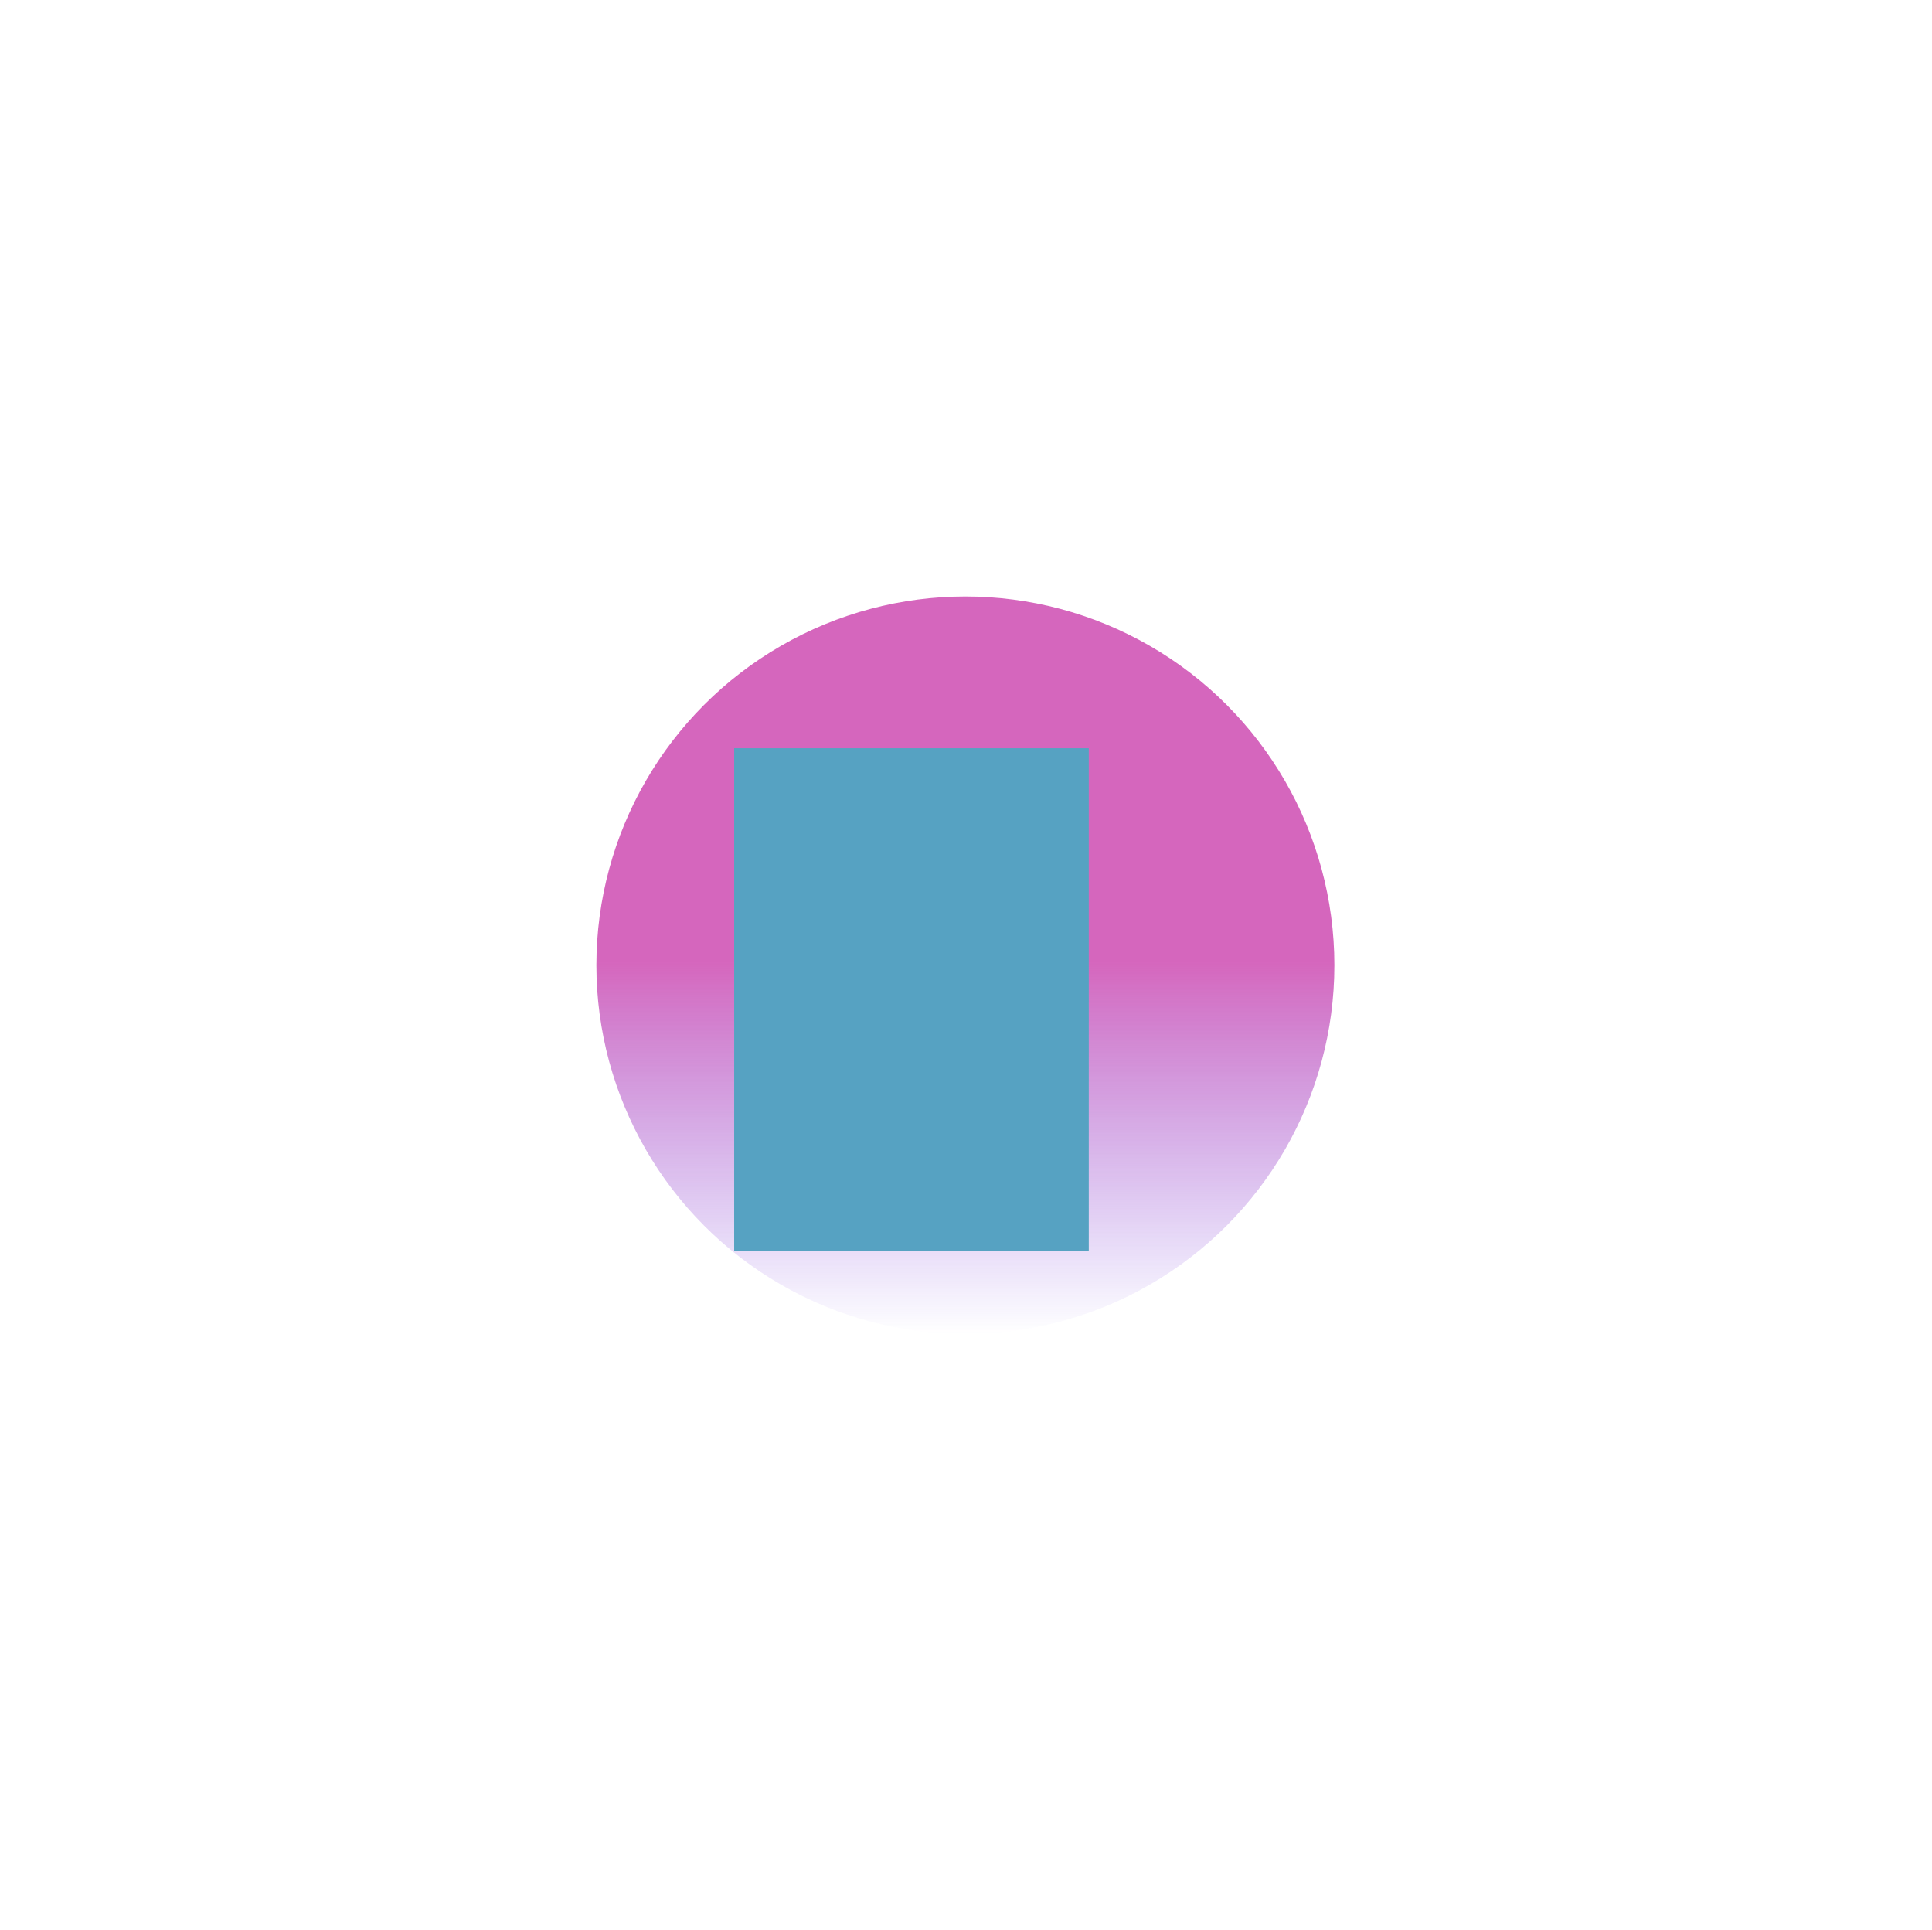
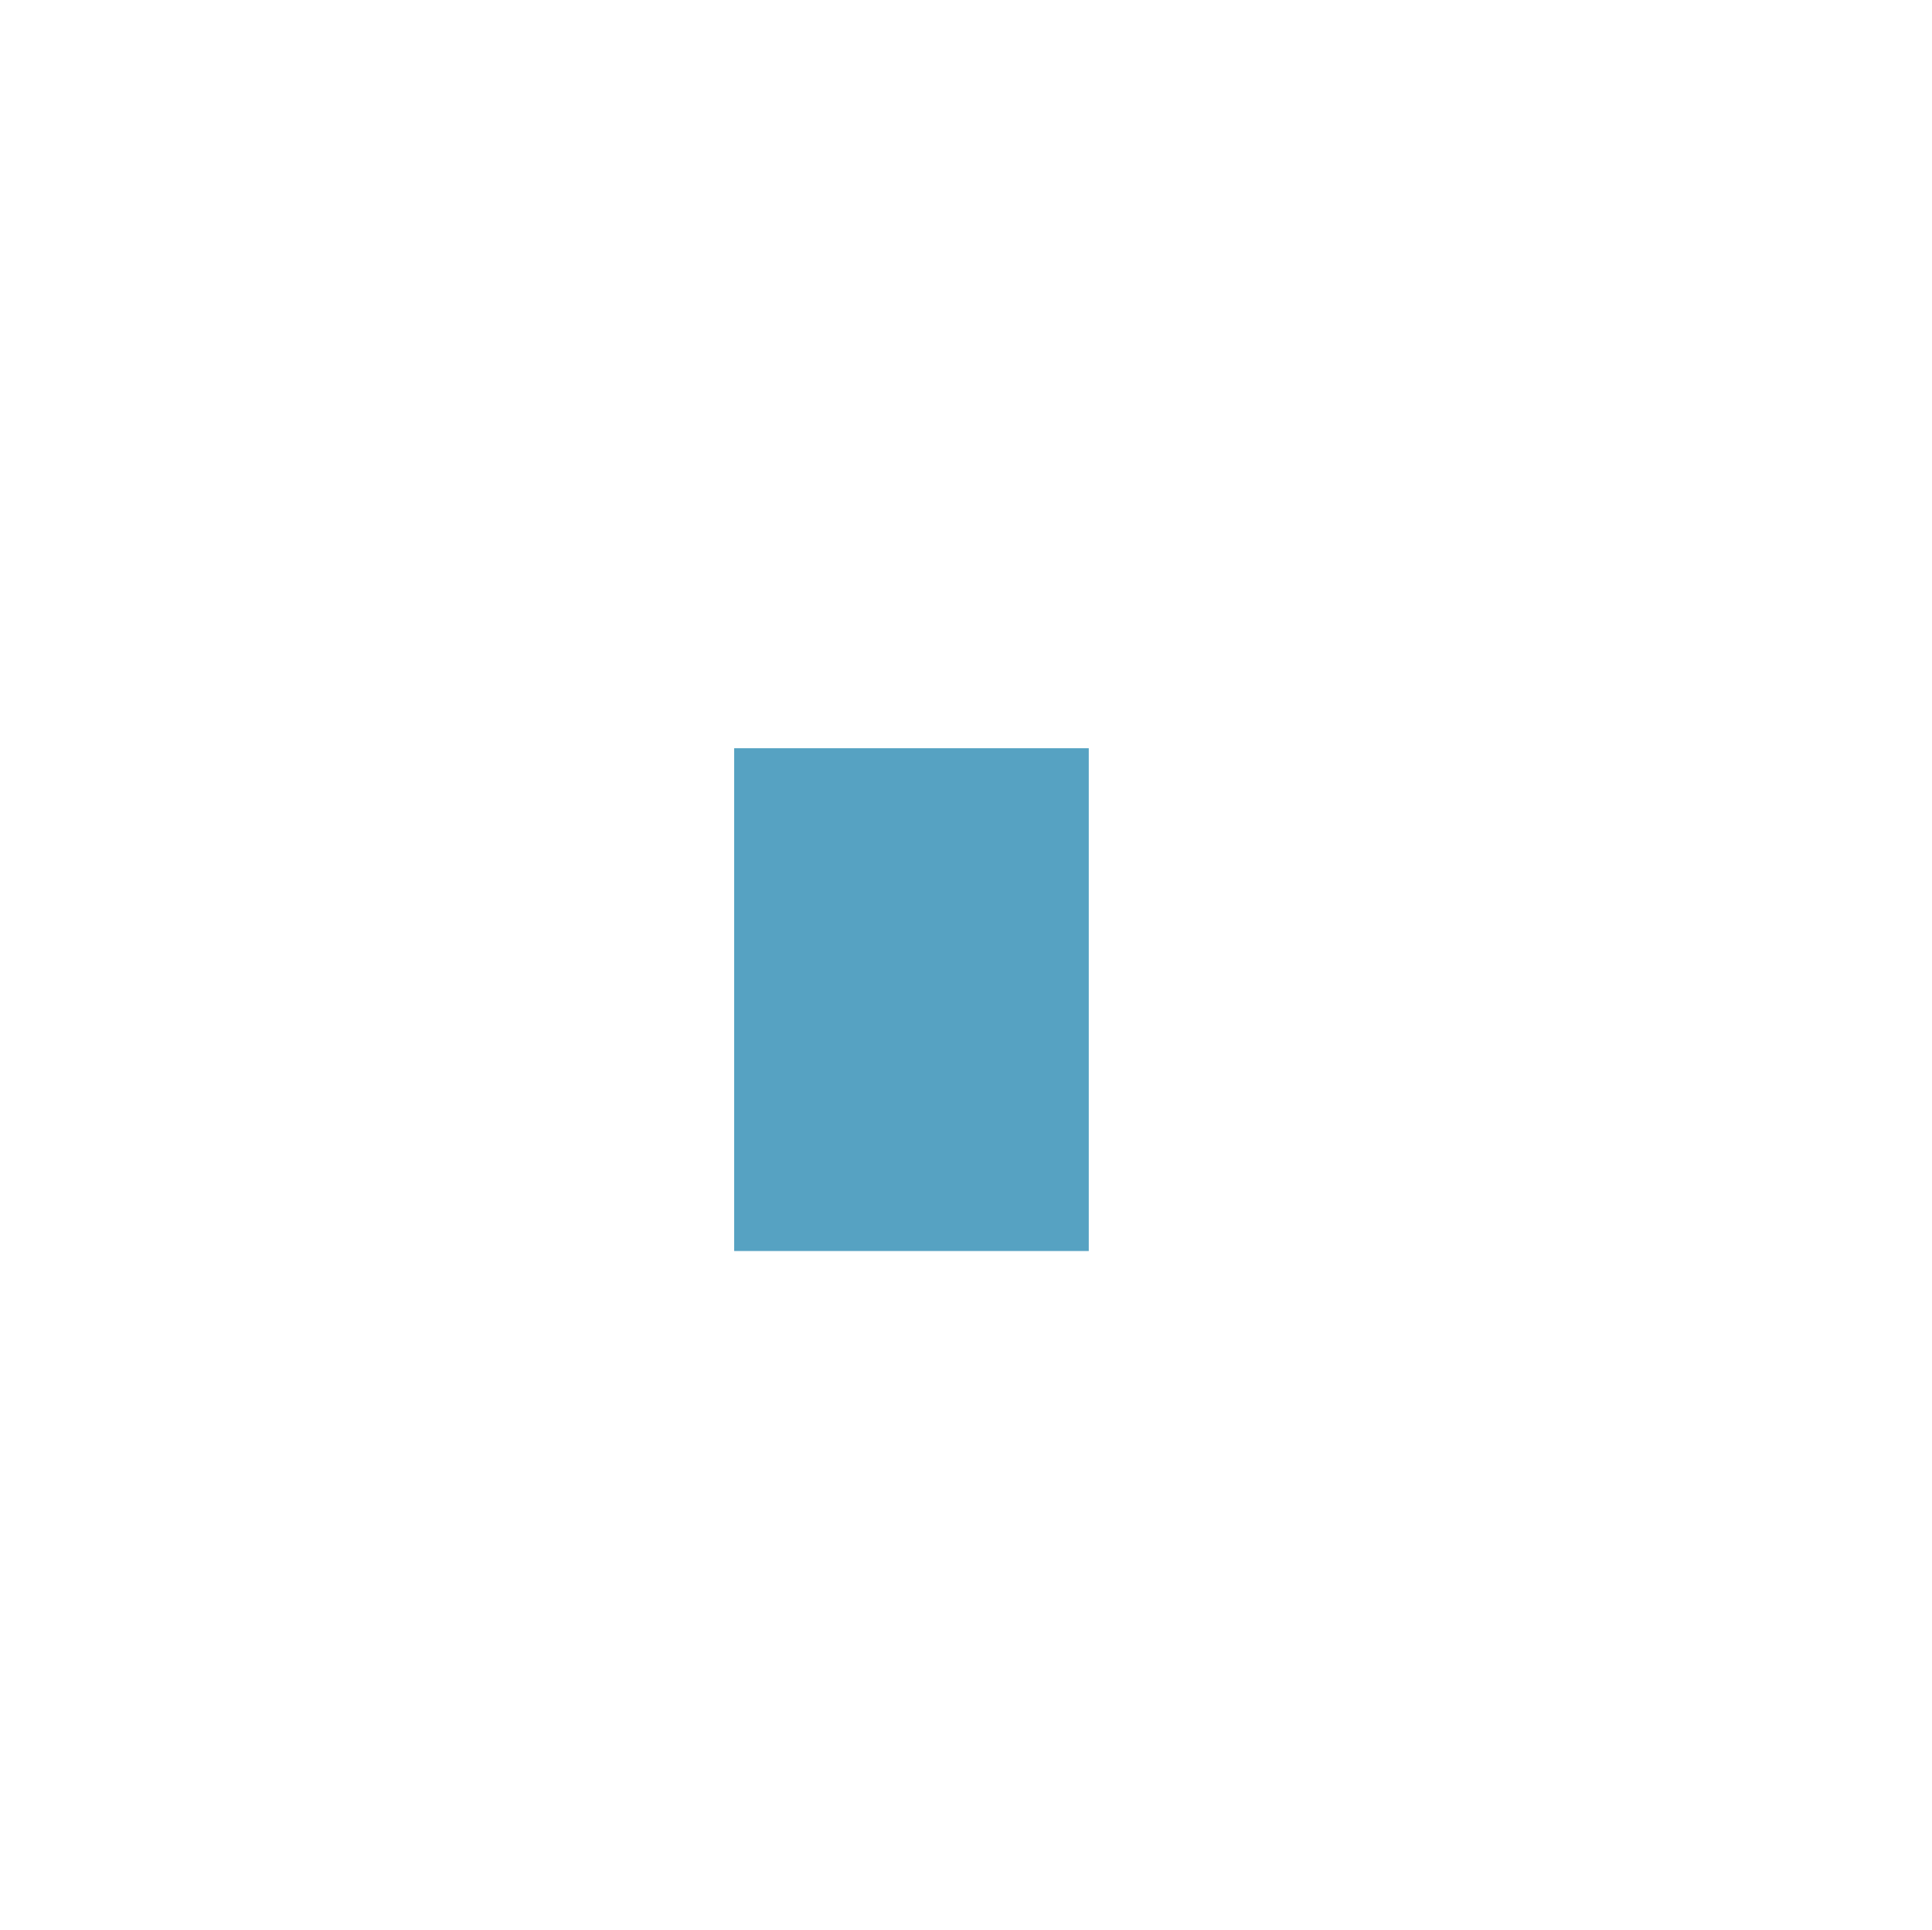
<svg xmlns="http://www.w3.org/2000/svg" width="852" height="851" viewBox="0 0 852 851" fill="none">
  <g opacity="0.68">
    <g filter="url(#filter0_f_2050_259)">
-       <ellipse cx="162.727" cy="162.597" rx="162.727" ry="162.597" transform="matrix(-1 0 0 1 588.454 263)" fill="url(#paint0_linear_2050_259)" />
-     </g>
+       </g>
    <g filter="url(#filter1_f_2050_259)">
      <rect width="156.377" height="221.688" transform="matrix(-1 0 0 1 480.142 329.913)" fill="#0877A5" />
    </g>
  </g>
  <defs>
    <filter id="filter0_f_2050_259" x="0.208" y="0.208" width="851.038" height="850.779" filterUnits="userSpaceOnUse" color-interpolation-filters="sRGB">
      <feFlood flood-opacity="0" result="BackgroundImageFix" />
      <feBlend mode="normal" in="SourceGraphic" in2="BackgroundImageFix" result="shape" />
      <feGaussianBlur stdDeviation="131.396" result="effect1_foregroundBlur_2050_259" />
    </filter>
    <filter id="filter1_f_2050_259" x="60.973" y="67.121" width="681.96" height="747.272" filterUnits="userSpaceOnUse" color-interpolation-filters="sRGB">
      <feFlood flood-opacity="0" result="BackgroundImageFix" />
      <feBlend mode="normal" in="SourceGraphic" in2="BackgroundImageFix" result="shape" />
      <feGaussianBlur stdDeviation="131.396" result="effect1_foregroundBlur_2050_259" />
    </filter>
    <linearGradient id="paint0_linear_2050_259" x1="162.727" y1="0" x2="162.727" y2="325.195" gradientUnits="userSpaceOnUse">
      <stop offset="0.495" stop-color="#C21F9E" />
      <stop offset="1" stop-color="#5B28E1" stop-opacity="0" />
    </linearGradient>
  </defs>
</svg>